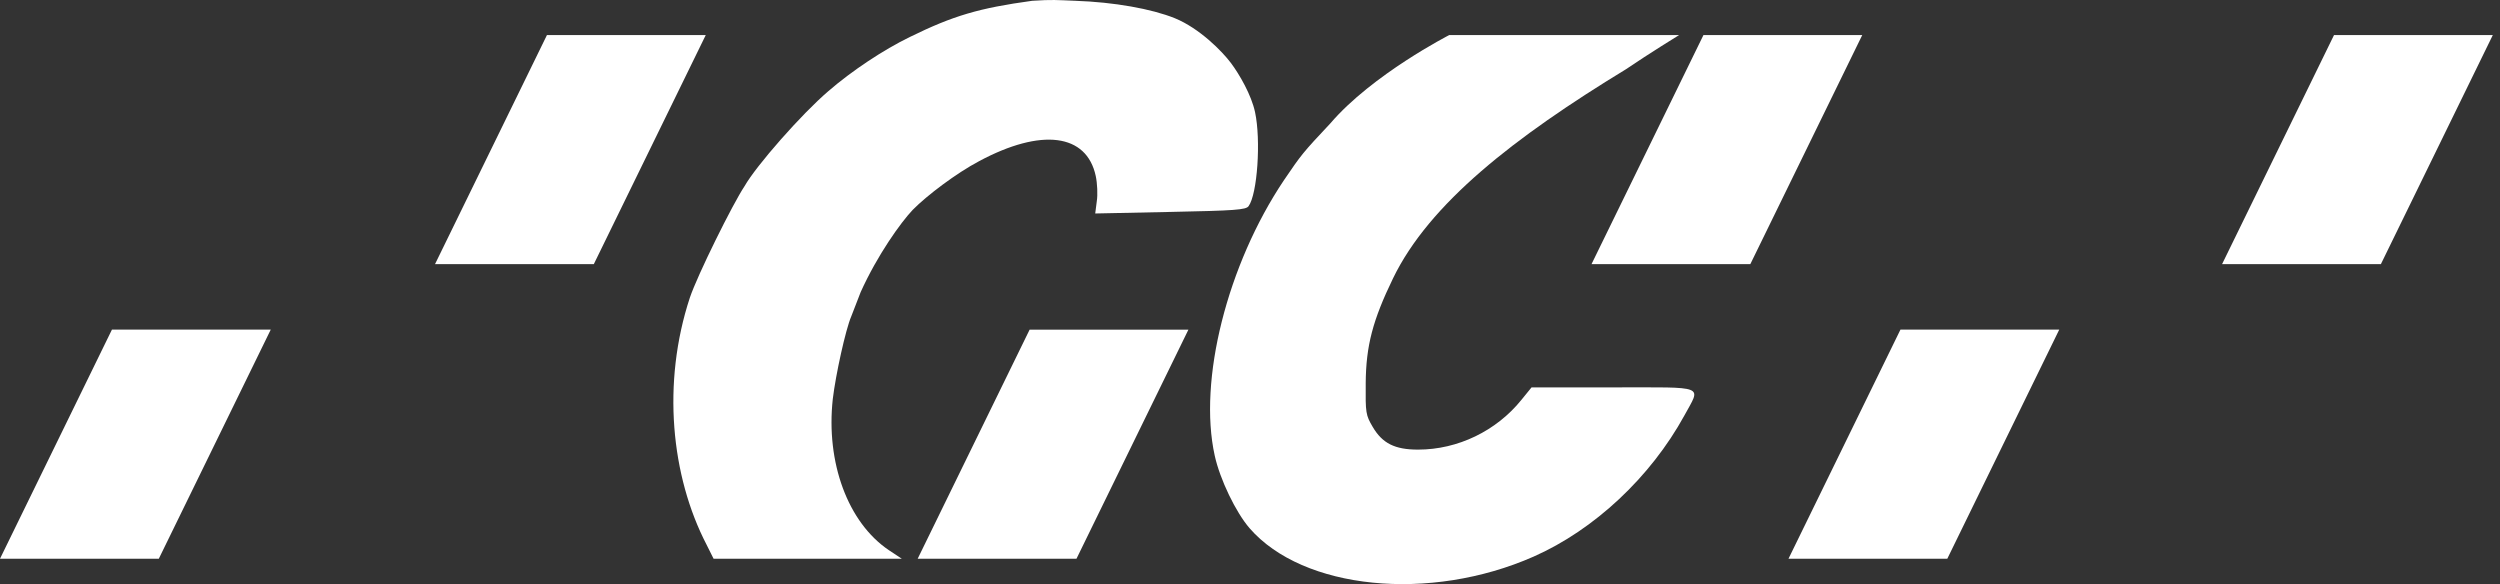
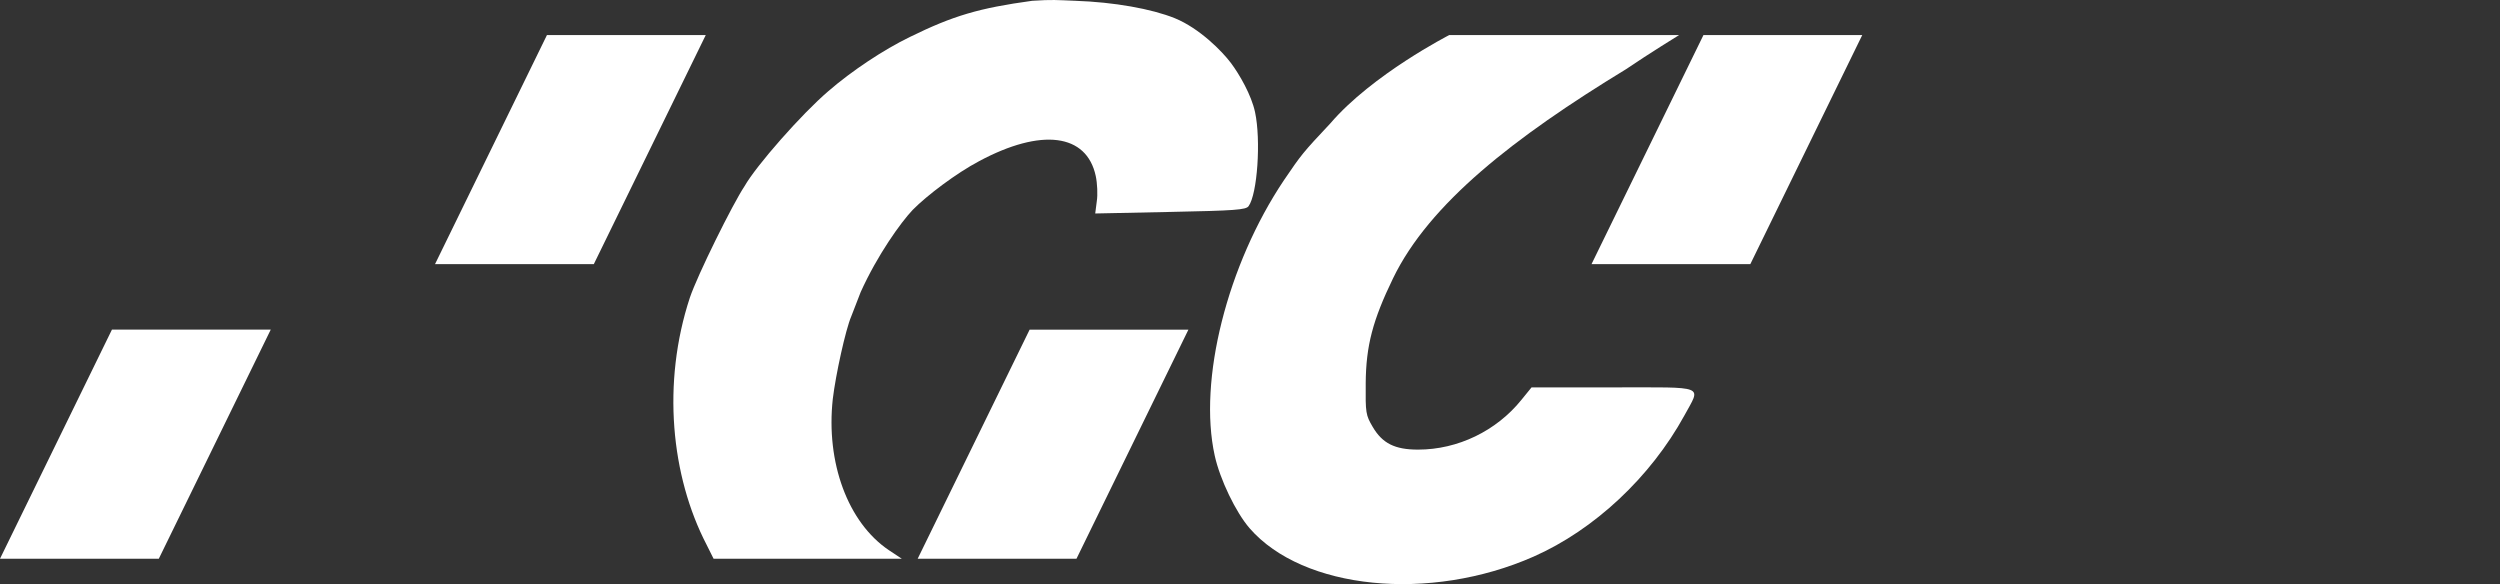
<svg xmlns="http://www.w3.org/2000/svg" width="214" height="50" viewBox="0 0 214 50" fill="none">
  <rect x="0" y="0" width="214" height="50" fill="#333333" stroke="none" />
  <g clip-path="url(#clip0_15962_202)">
-     <path d="M199.793 2.999L190.21 22.609H203.804L213.386 2.999M162.678 28.216L153.095 47.827H166.689L176.271 28.216" fill="white" />
    <path d="M124.059 2.999C124.059 2.999 117.468 6.369 113.875 10.564C111.512 13.082 111.423 13.194 109.908 15.422C105.05 22.665 102.554 32.559 103.98 38.999C104.425 41.028 105.785 43.857 106.966 45.217C111.534 50.476 122.387 51.568 131.278 47.645C136.471 45.35 141.285 40.849 144.182 35.568C145.608 32.938 146.165 33.16 138.076 33.16H131.101L130.231 34.23C128.092 36.882 124.794 38.487 121.384 38.487C119.401 38.487 118.331 37.952 117.507 36.548C116.905 35.523 116.883 35.345 116.905 32.804C116.928 29.595 117.507 27.411 119.245 23.823C122.343 17.428 129.585 11.773 139.183 5.927C141.175 4.574 143.736 2.999 143.736 2.999H124.059Z" fill="white" />
    <path d="M145.817 2.999L136.234 22.609H149.828L159.41 2.999" fill="white" />
    <path d="M88.358 0.068C83.812 0.692 81.606 1.338 77.884 3.166C75.634 4.258 72.915 6.063 70.909 7.801C68.614 9.762 64.737 14.175 63.734 15.935C62.712 17.465 59.7 23.556 59.054 25.473C56.647 32.782 57.438 40.752 60.48 46.621L61.082 47.827H77.194L76.079 47.089C72.581 44.727 70.686 39.601 71.288 34.141C71.533 32.091 72.38 28.214 72.87 27.077C72.982 26.787 73.338 25.874 73.673 25.005C75.117 21.811 77.105 19.044 78.13 17.963C79.351 16.722 81.874 14.82 83.812 13.796C89.138 10.943 93.016 11.433 93.796 15.066C93.93 15.69 93.974 16.67 93.885 17.227L93.751 18.274L100.191 18.141C105.718 18.029 106.653 17.962 106.876 17.65C107.634 16.625 107.946 11.99 107.433 9.605C107.122 8.135 106.093 6.36 105.369 5.394C104.611 4.385 102.687 2.43 100.57 1.561C98.587 0.759 95.356 0.179 92.035 0.068C90.457 0.005 90.104 -0.047 88.358 0.068Z" fill="white" />
    <path d="M88.136 28.217L78.553 47.827H92.147L101.729 28.217" fill="white" />
    <path d="M46.82 2.999L37.238 22.609H50.831L60.414 2.999M9.582 28.216L0 47.827H13.594L23.176 28.216" fill="white" />
  </g>
  <defs>
    <clipPath id="clip0_15962_202">
      <rect width="214" height="50" fill="white" />
    </clipPath>
  </defs>
</svg>